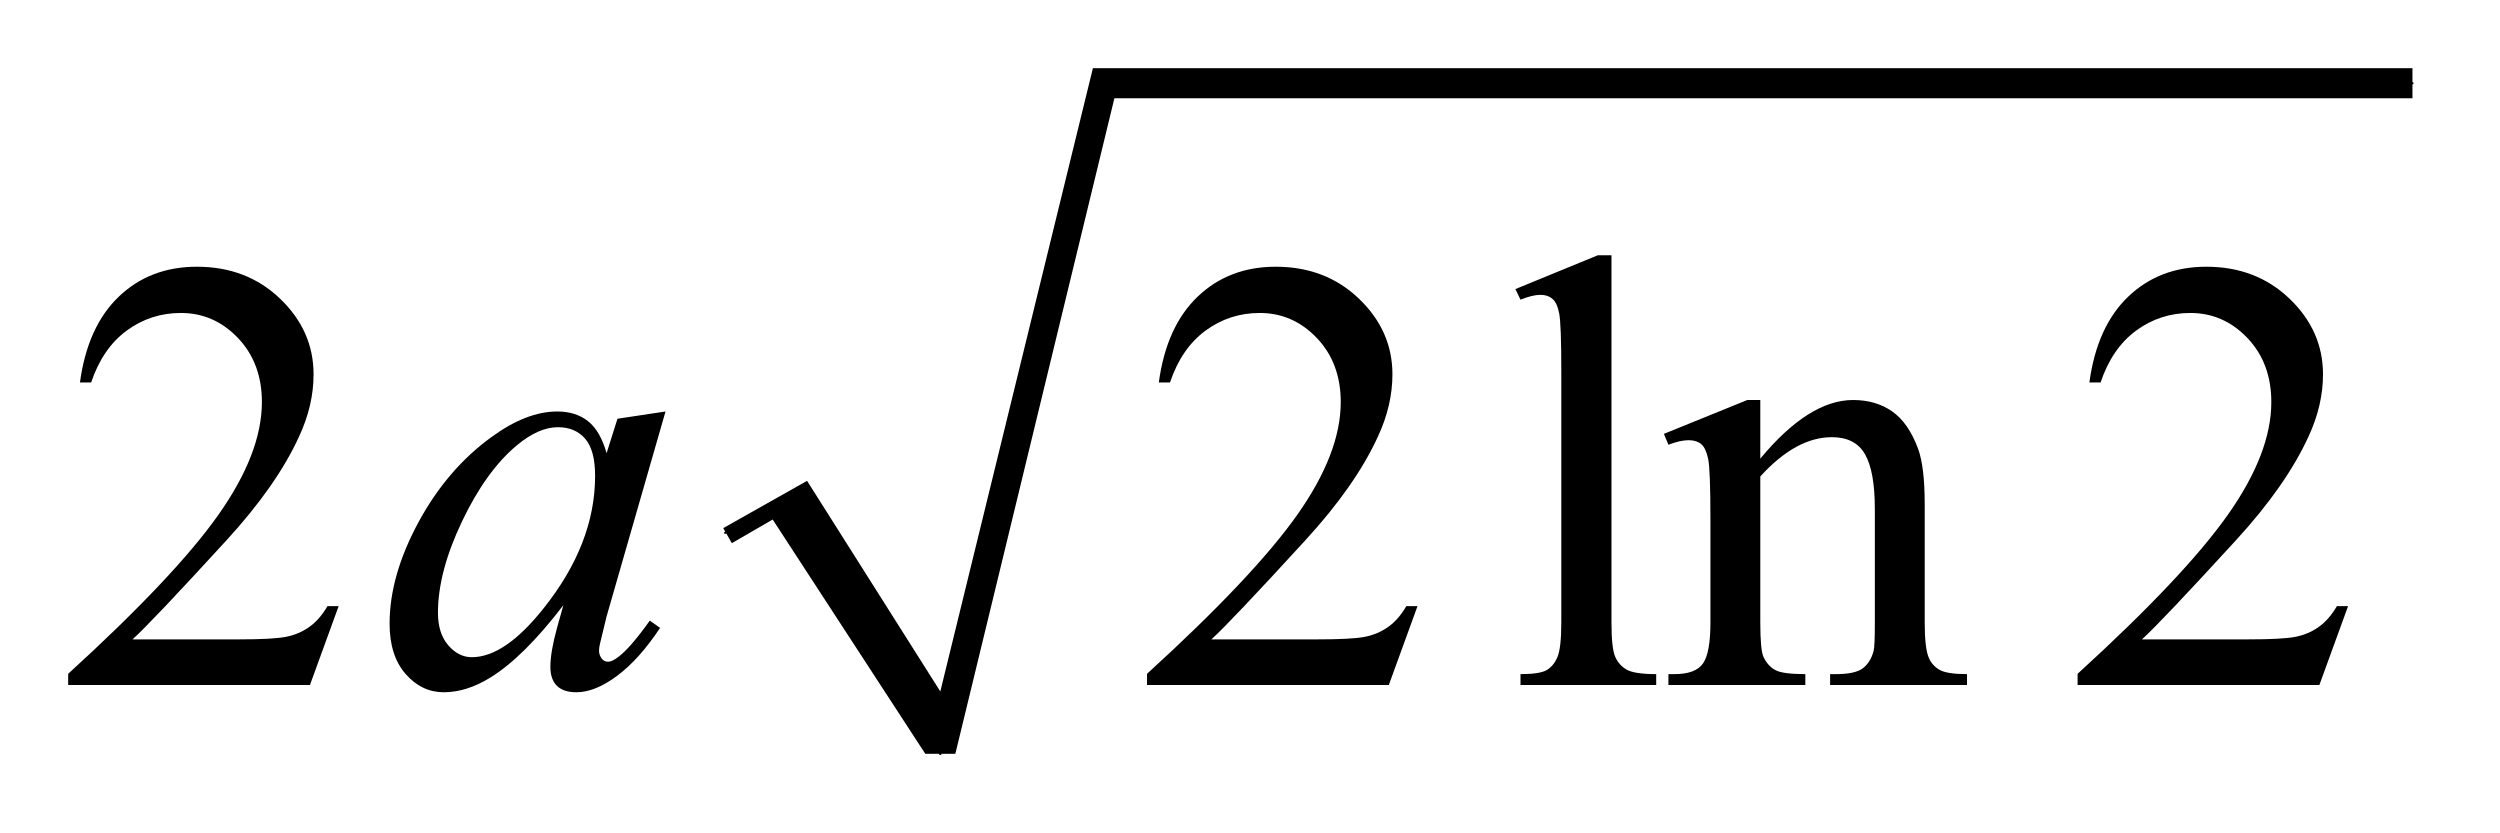
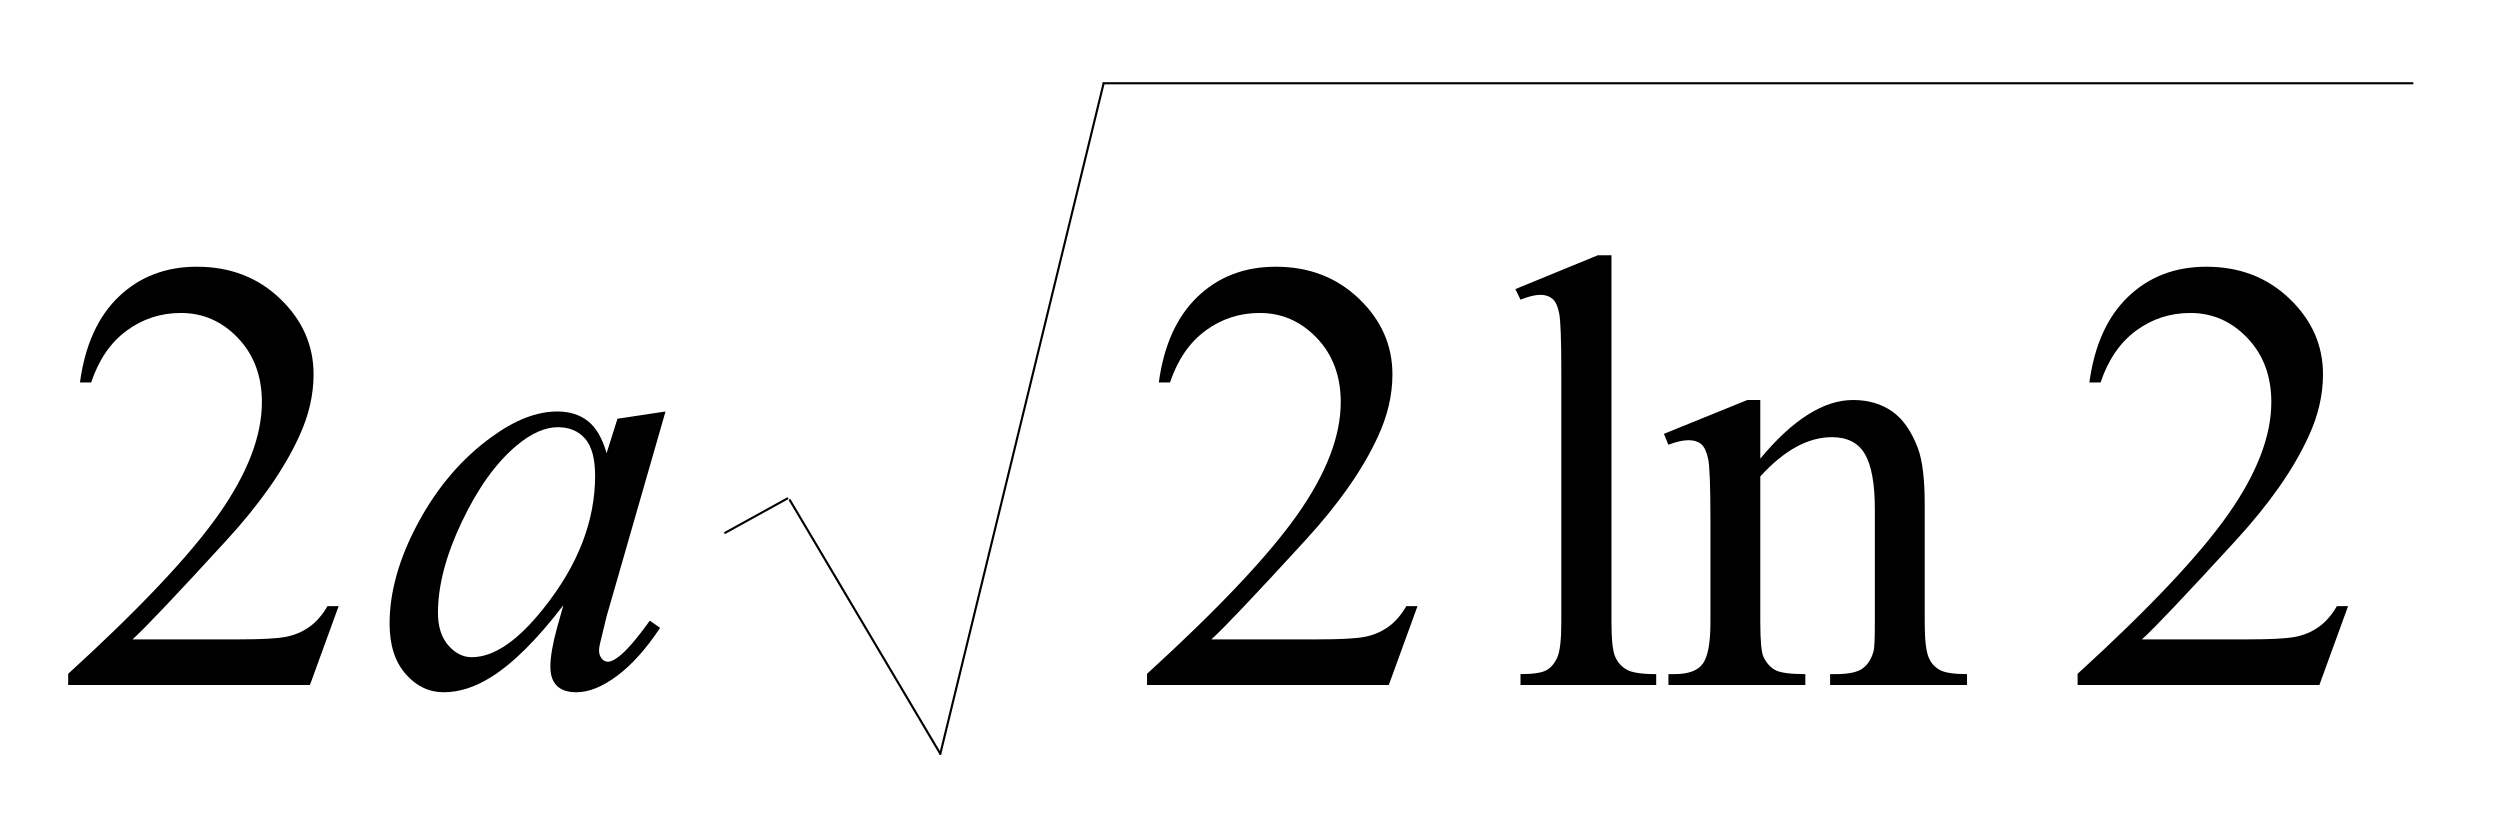
<svg xmlns="http://www.w3.org/2000/svg" stroke-dasharray="none" shape-rendering="auto" font-family="'Dialog'" text-rendering="auto" width="57" fill-opacity="1" color-interpolation="auto" color-rendering="auto" preserveAspectRatio="xMidYMid meet" font-size="12px" viewBox="0 0 57 19" fill="black" stroke="black" image-rendering="auto" stroke-miterlimit="10" stroke-linecap="square" stroke-linejoin="miter" font-style="normal" stroke-width="1" height="19" stroke-dashoffset="0" font-weight="normal" stroke-opacity="1">
  <defs id="genericDefs" />
  <g>
    <defs id="defs1">
      <clipPath clipPathUnits="userSpaceOnUse" id="clipPath1">
        <path d="M1.072 1.034 L37.23 1.034 L37.23 13.037 L1.072 13.037 L1.072 1.034 Z" />
      </clipPath>
      <clipPath clipPathUnits="userSpaceOnUse" id="clipPath2">
        <path d="M34.239 33.051 L34.239 416.52 L1189.449 416.52 L1189.449 33.051 Z" />
      </clipPath>
    </defs>
    <g stroke-linecap="round" stroke-linejoin="round" transform="scale(1.576,1.576) translate(-1.072,-1.034) matrix(0.031,0,0,0.031,0,0)">
      <path fill="none" d="M373 282 L402 266" clip-path="url(#clipPath2)" />
    </g>
    <g stroke-linecap="round" stroke-linejoin="round" transform="matrix(0.049,0,0,0.049,-1.689,-1.63)">
      <path fill="none" d="M402 266 L472 384" clip-path="url(#clipPath2)" />
    </g>
    <g stroke-linecap="round" stroke-linejoin="round" transform="matrix(0.049,0,0,0.049,-1.689,-1.63)">
      <path fill="none" d="M472 384 L548 72" clip-path="url(#clipPath2)" />
    </g>
    <g stroke-linecap="round" stroke-linejoin="round" transform="matrix(0.049,0,0,0.049,-1.689,-1.63)">
      <path fill="none" d="M548 72 L1157 72" clip-path="url(#clipPath2)" />
    </g>
    <g transform="matrix(0.049,0,0,0.049,-1.689,-1.63)">
-       <path d="M371 279 L410 257 L472 355 L543 65 L1157 65 L1157 79 L553 79 L479 384 L465 384 L394 275 L375 286 Z" stroke="none" clip-path="url(#clipPath2)" />
-     </g>
+       </g>
    <g transform="matrix(0.049,0,0,0.049,-1.689,-1.63)">
      <path d="M192.047 315.297 L178.688 352 L66.188 352 L66.188 346.797 Q115.828 301.516 136.078 272.828 Q156.328 244.141 156.328 220.375 Q156.328 202.234 145.219 190.562 Q134.109 178.891 118.641 178.891 Q104.578 178.891 93.398 187.117 Q82.219 195.344 76.875 211.234 L71.672 211.234 Q75.188 185.219 89.742 171.297 Q104.297 157.375 126.094 157.375 Q149.297 157.375 164.836 172.281 Q180.375 187.188 180.375 207.438 Q180.375 221.922 173.625 236.406 Q163.219 259.188 139.875 284.641 Q104.859 322.891 96.141 330.766 L145.922 330.766 Q161.109 330.766 167.227 329.641 Q173.344 328.516 178.266 325.07 Q183.188 321.625 186.844 315.297 L192.047 315.297 ZM694.047 315.297 L680.688 352 L568.188 352 L568.188 346.797 Q617.828 301.516 638.078 272.828 Q658.328 244.141 658.328 220.375 Q658.328 202.234 647.219 190.562 Q636.109 178.891 620.641 178.891 Q606.578 178.891 595.398 187.117 Q584.219 195.344 578.875 211.234 L573.672 211.234 Q577.188 185.219 591.742 171.297 Q606.297 157.375 628.094 157.375 Q651.297 157.375 666.836 172.281 Q682.375 187.188 682.375 207.438 Q682.375 221.922 675.625 236.406 Q665.219 259.188 641.875 284.641 Q606.859 322.891 598.141 330.766 L647.922 330.766 Q663.109 330.766 669.227 329.641 Q675.344 328.516 680.266 325.07 Q685.188 321.625 688.844 315.297 L694.047 315.297 ZM784.297 152.031 L784.297 322.891 Q784.297 334.984 786.055 338.922 Q787.812 342.859 791.469 344.898 Q795.125 346.938 805.109 346.938 L805.109 352 L741.969 352 L741.969 346.938 Q750.828 346.938 754.062 345.109 Q757.297 343.281 759.125 339.062 Q760.953 334.844 760.953 322.891 L760.953 205.891 Q760.953 184.094 759.969 179.102 Q758.984 174.109 756.805 172.281 Q754.625 170.453 751.25 170.453 Q747.594 170.453 741.969 172.703 L739.578 167.781 L777.969 152.031 L784.297 152.031 ZM853.547 246.672 Q876.188 219.391 896.719 219.391 Q907.266 219.391 914.859 224.664 Q922.453 229.938 926.953 242.031 Q930.047 250.469 930.047 267.906 L930.047 322.891 Q930.047 335.125 932.016 339.484 Q933.562 343 937.008 344.969 Q940.453 346.938 949.734 346.938 L949.734 352 L886.031 352 L886.031 346.938 L888.703 346.938 Q897.703 346.938 901.289 344.195 Q904.875 341.453 906.281 336.109 Q906.844 334 906.844 322.891 L906.844 270.156 Q906.844 252.578 902.273 244.633 Q897.703 236.688 886.875 236.688 Q870.141 236.688 853.547 254.969 L853.547 322.891 Q853.547 335.969 855.094 339.062 Q857.062 343.141 860.508 345.039 Q863.953 346.938 874.5 346.938 L874.5 352 L810.797 352 L810.797 346.938 L813.609 346.938 Q823.453 346.938 826.898 341.945 Q830.344 336.953 830.344 322.891 L830.344 275.078 Q830.344 251.875 829.289 246.812 Q828.234 241.75 826.055 239.922 Q823.875 238.094 820.219 238.094 Q816.281 238.094 810.797 240.203 L808.688 235.141 L847.5 219.391 L853.547 219.391 L853.547 246.672 ZM1127.047 315.297 L1113.688 352 L1001.188 352 L1001.188 346.797 Q1050.828 301.516 1071.078 272.828 Q1091.328 244.141 1091.328 220.375 Q1091.328 202.234 1080.219 190.562 Q1069.109 178.891 1053.641 178.891 Q1039.578 178.891 1028.398 187.117 Q1017.219 195.344 1011.875 211.234 L1006.672 211.234 Q1010.188 185.219 1024.742 171.297 Q1039.297 157.375 1061.094 157.375 Q1084.297 157.375 1099.836 172.281 Q1115.375 187.188 1115.375 207.438 Q1115.375 221.922 1108.625 236.406 Q1098.219 259.188 1074.875 284.641 Q1039.859 322.891 1031.141 330.766 L1080.922 330.766 Q1096.109 330.766 1102.227 329.641 Q1108.344 328.516 1113.266 325.07 Q1118.188 321.625 1121.844 315.297 L1127.047 315.297 Z" stroke="none" clip-path="url(#clipPath2)" />
    </g>
    <g transform="matrix(0.049,0,0,0.049,-1.689,-1.63)">
      <path d="M344.141 224.734 L316.719 320.078 L313.625 332.875 Q313.203 334.703 313.203 335.969 Q313.203 338.219 314.609 339.906 Q315.734 341.172 317.422 341.172 Q319.25 341.172 322.203 338.922 Q327.688 334.844 336.828 322.047 L341.609 325.422 Q331.906 340.047 321.641 347.711 Q311.375 355.375 302.656 355.375 Q296.609 355.375 293.586 352.352 Q290.562 349.328 290.562 343.562 Q290.562 336.672 293.656 325.422 L296.609 314.875 Q278.188 338.922 262.719 348.484 Q251.609 355.375 240.922 355.375 Q230.656 355.375 223.203 346.867 Q215.75 338.359 215.75 323.453 Q215.75 301.094 229.18 276.273 Q242.609 251.453 263.281 236.547 Q279.453 224.734 293.797 224.734 Q302.375 224.734 308.07 229.234 Q313.766 233.734 316.719 244.141 L321.781 228.109 L344.141 224.734 ZM294.078 232.047 Q285.078 232.047 274.953 240.484 Q260.609 252.438 249.43 275.922 Q238.25 299.406 238.25 318.391 Q238.25 327.953 243.031 333.508 Q247.812 339.062 254 339.062 Q269.328 339.062 287.328 316.422 Q311.375 286.328 311.375 254.688 Q311.375 242.734 306.734 237.391 Q302.094 232.047 294.078 232.047 Z" stroke="none" clip-path="url(#clipPath2)" />
    </g>
  </g>
</svg>